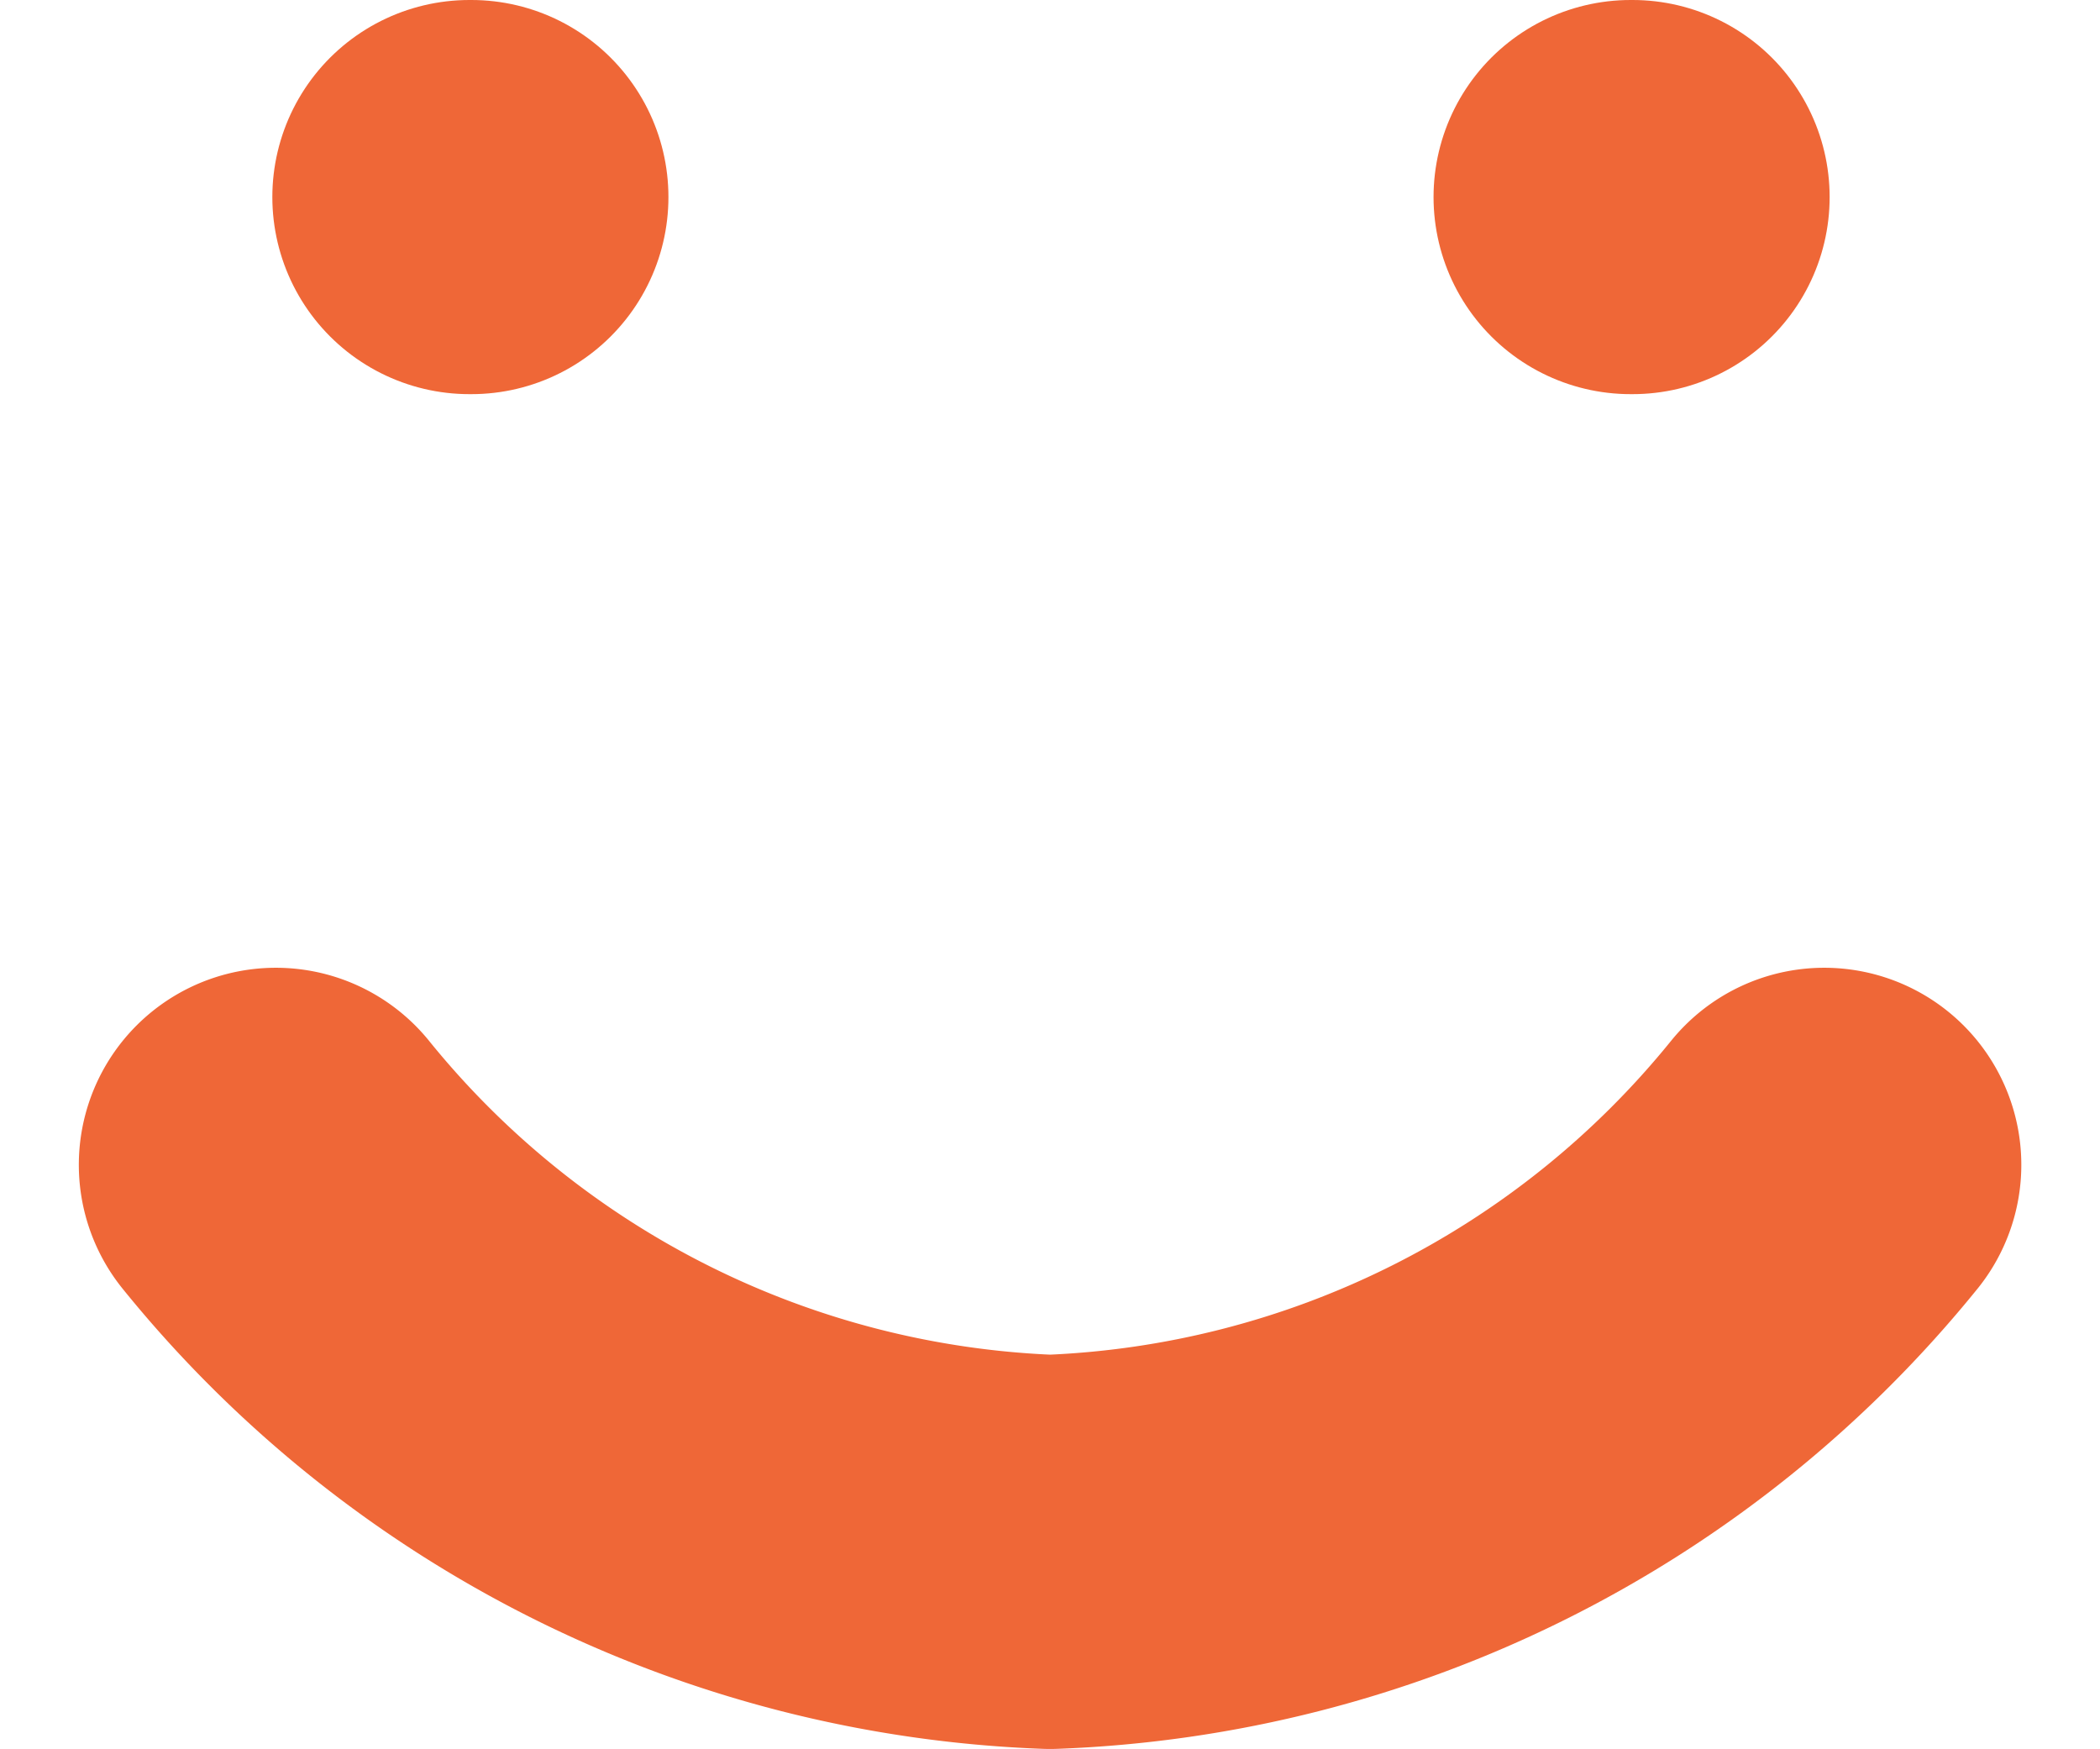
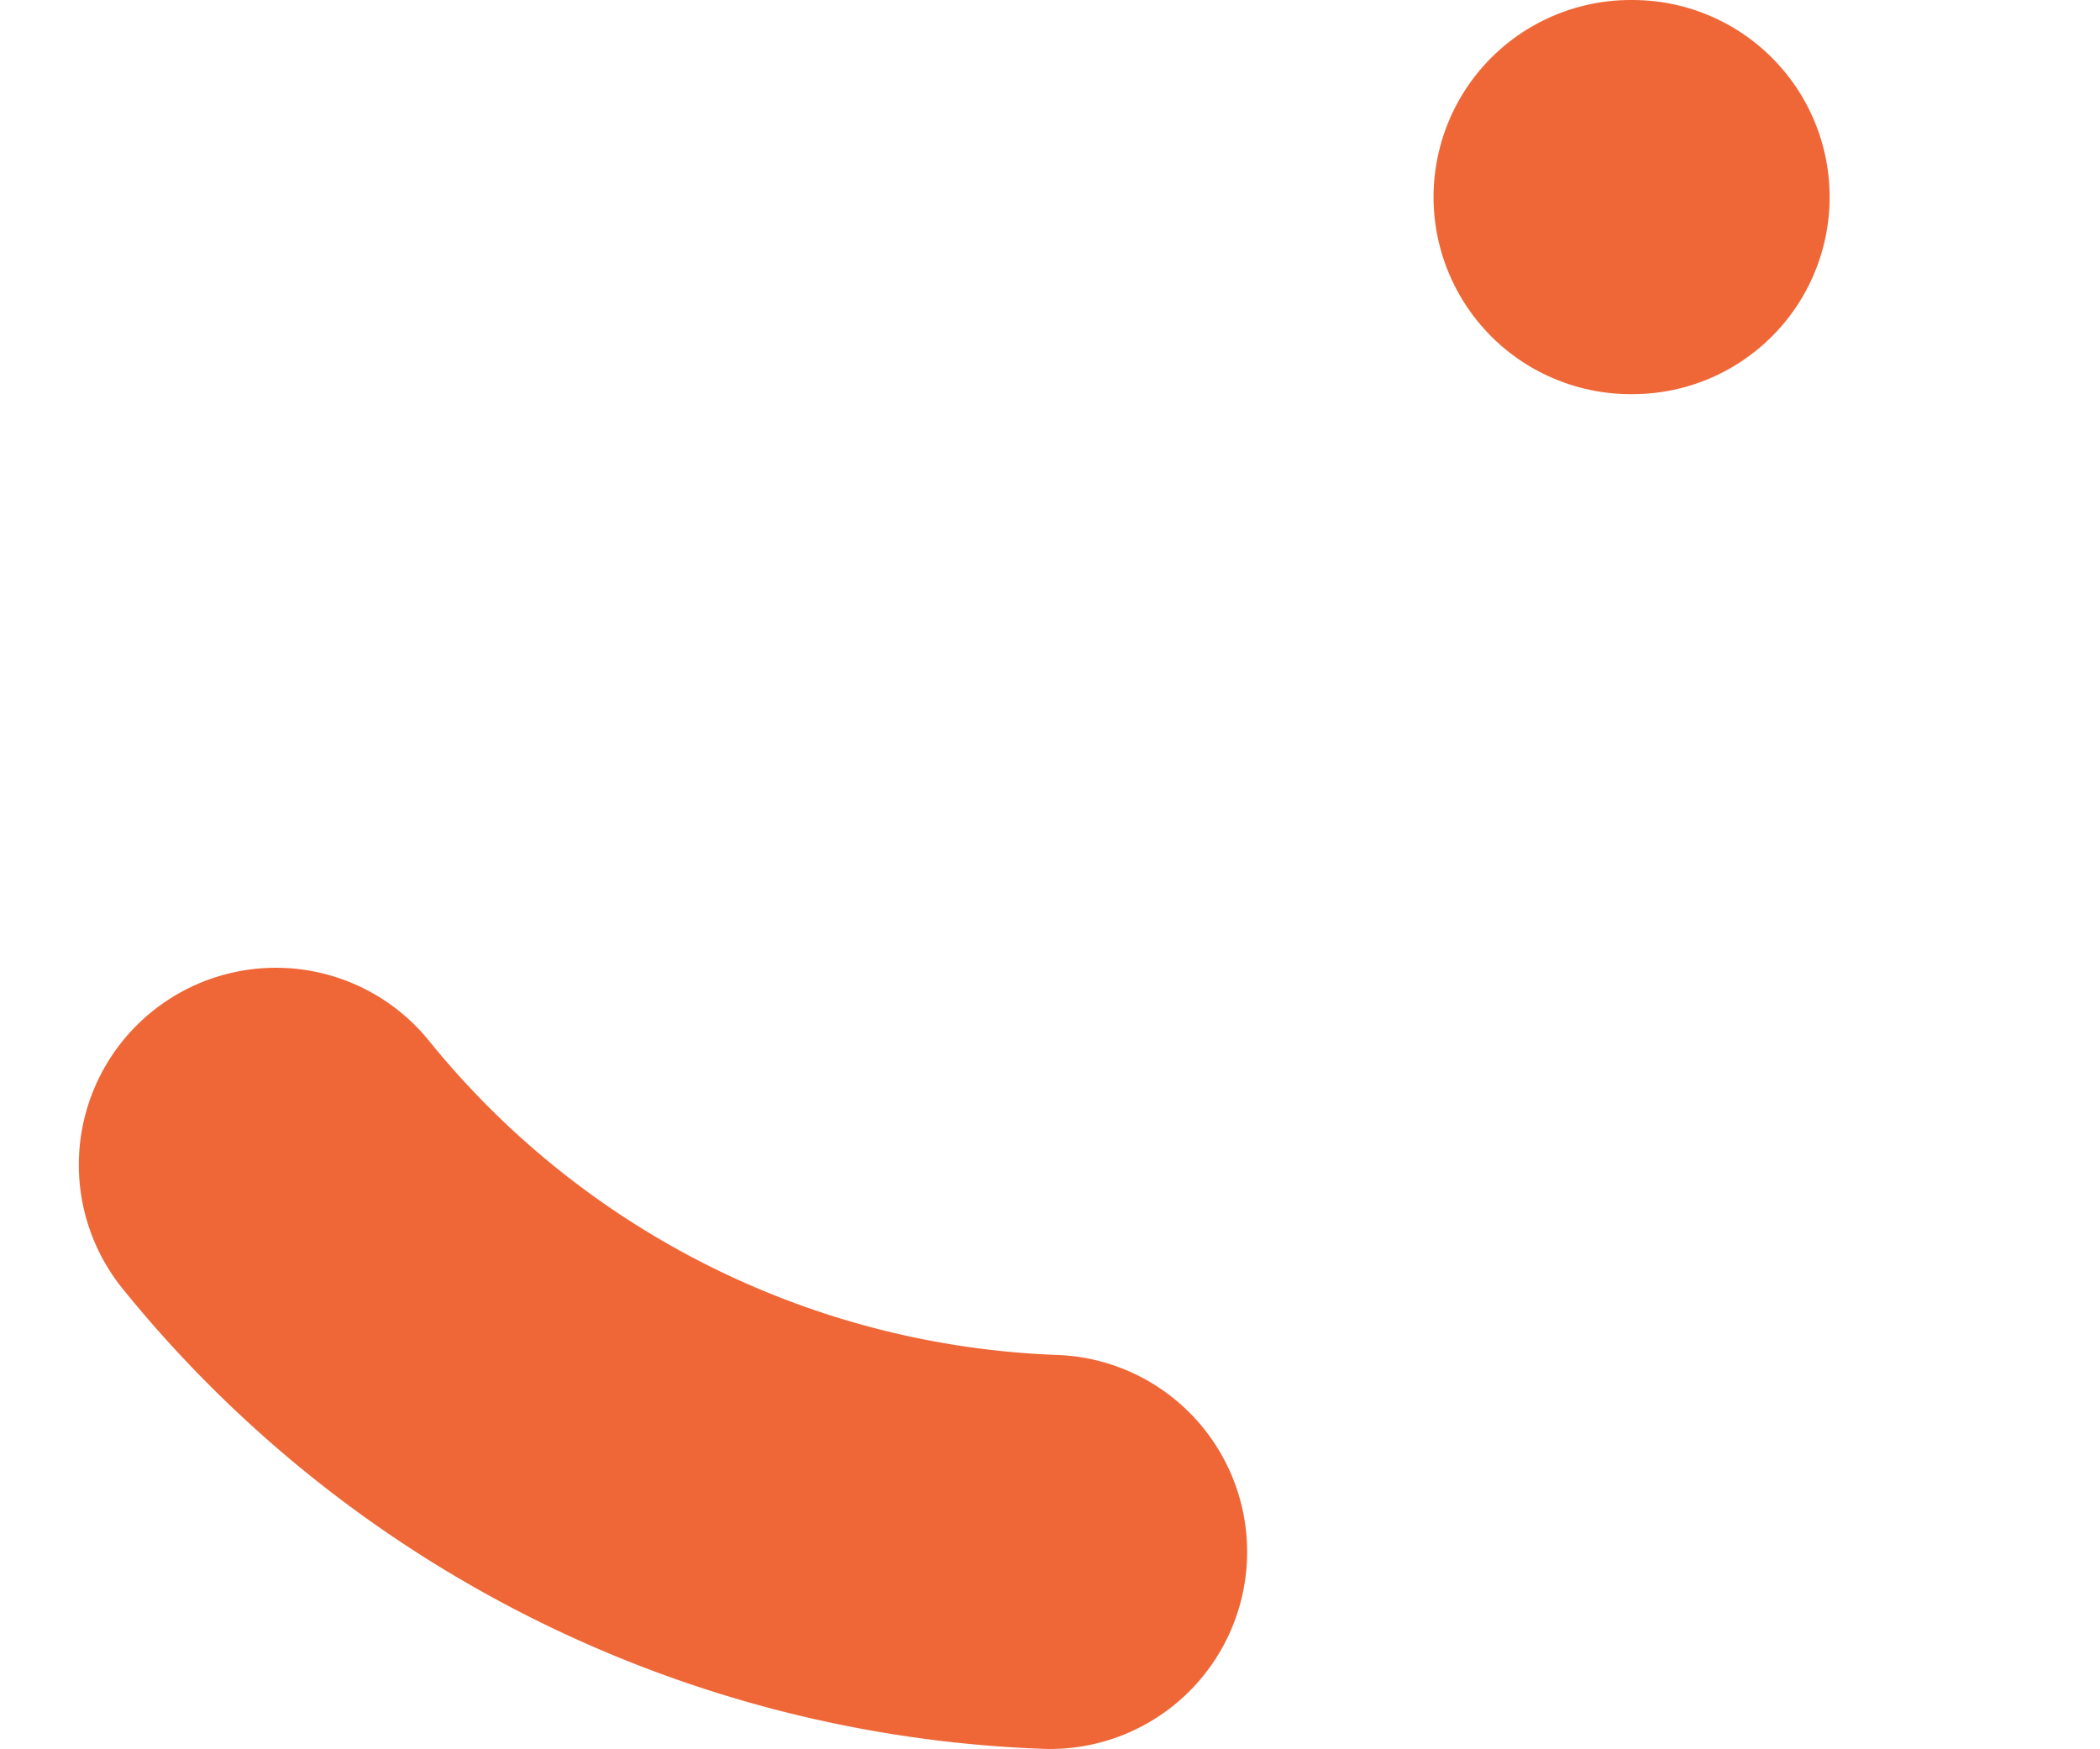
<svg xmlns="http://www.w3.org/2000/svg" width="15.985" height="13.312" viewBox="0 0 15.985 13.312">
  <g id="Icon_feather-smile" data-name="Icon feather-smile" transform="translate(-7.396 -9.078)">
-     <path id="Trazado_3730" data-name="Trazado 3730" d="M12,21a7.954,7.954,0,0,0,5.893,2.946A7.954,7.954,0,0,0,23.786,21" transform="translate(-2.504 -3.056)" fill="none" stroke="#ef6737" stroke-linecap="round" stroke-linejoin="round" stroke-width="3" />
-     <path id="Trazado_3731" data-name="Trazado 3731" d="M13.5,13.5h.015" transform="translate(-2.531 -2.922)" fill="none" stroke="#ef6737" stroke-linecap="round" stroke-linejoin="round" stroke-width="3" />
+     <path id="Trazado_3730" data-name="Trazado 3730" d="M12,21a7.954,7.954,0,0,0,5.893,2.946" transform="translate(-2.504 -3.056)" fill="none" stroke="#ef6737" stroke-linecap="round" stroke-linejoin="round" stroke-width="3" />
    <path id="Trazado_3732" data-name="Trazado 3732" d="M22.5,13.5h.015" transform="translate(-2.692 -2.922)" fill="none" stroke="#ef6737" stroke-linecap="round" stroke-linejoin="round" stroke-width="3" />
  </g>
</svg>